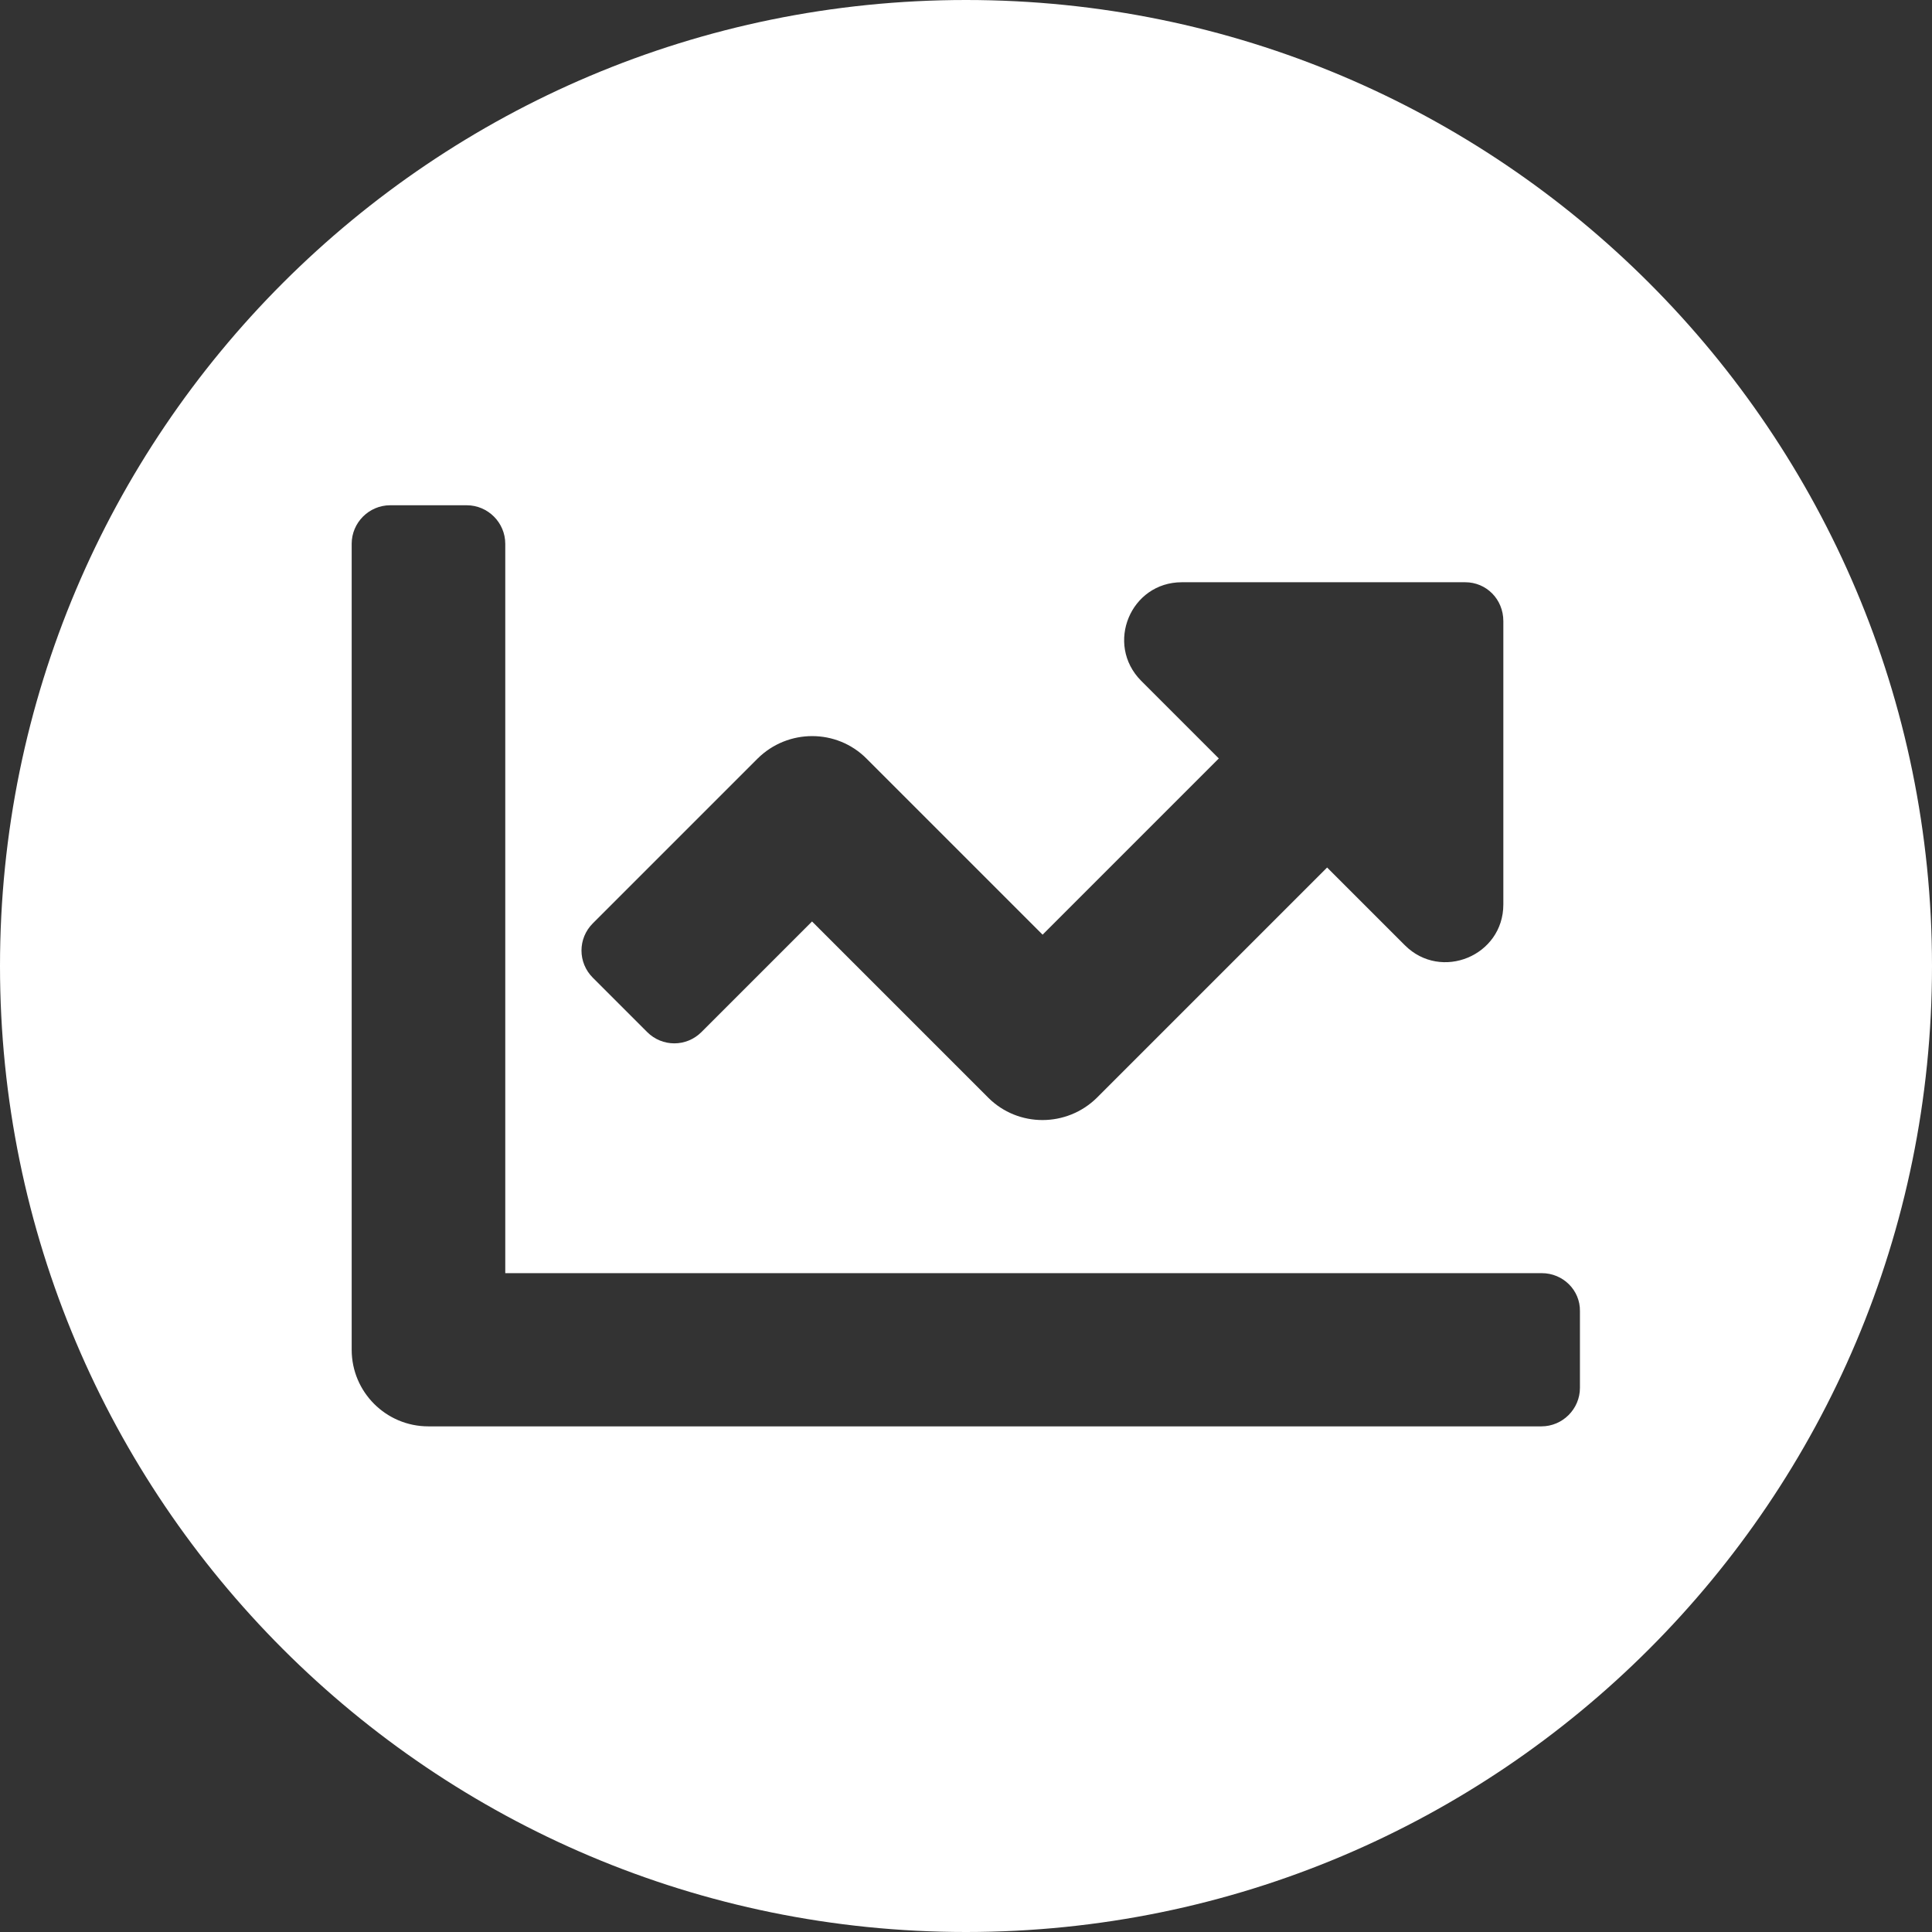
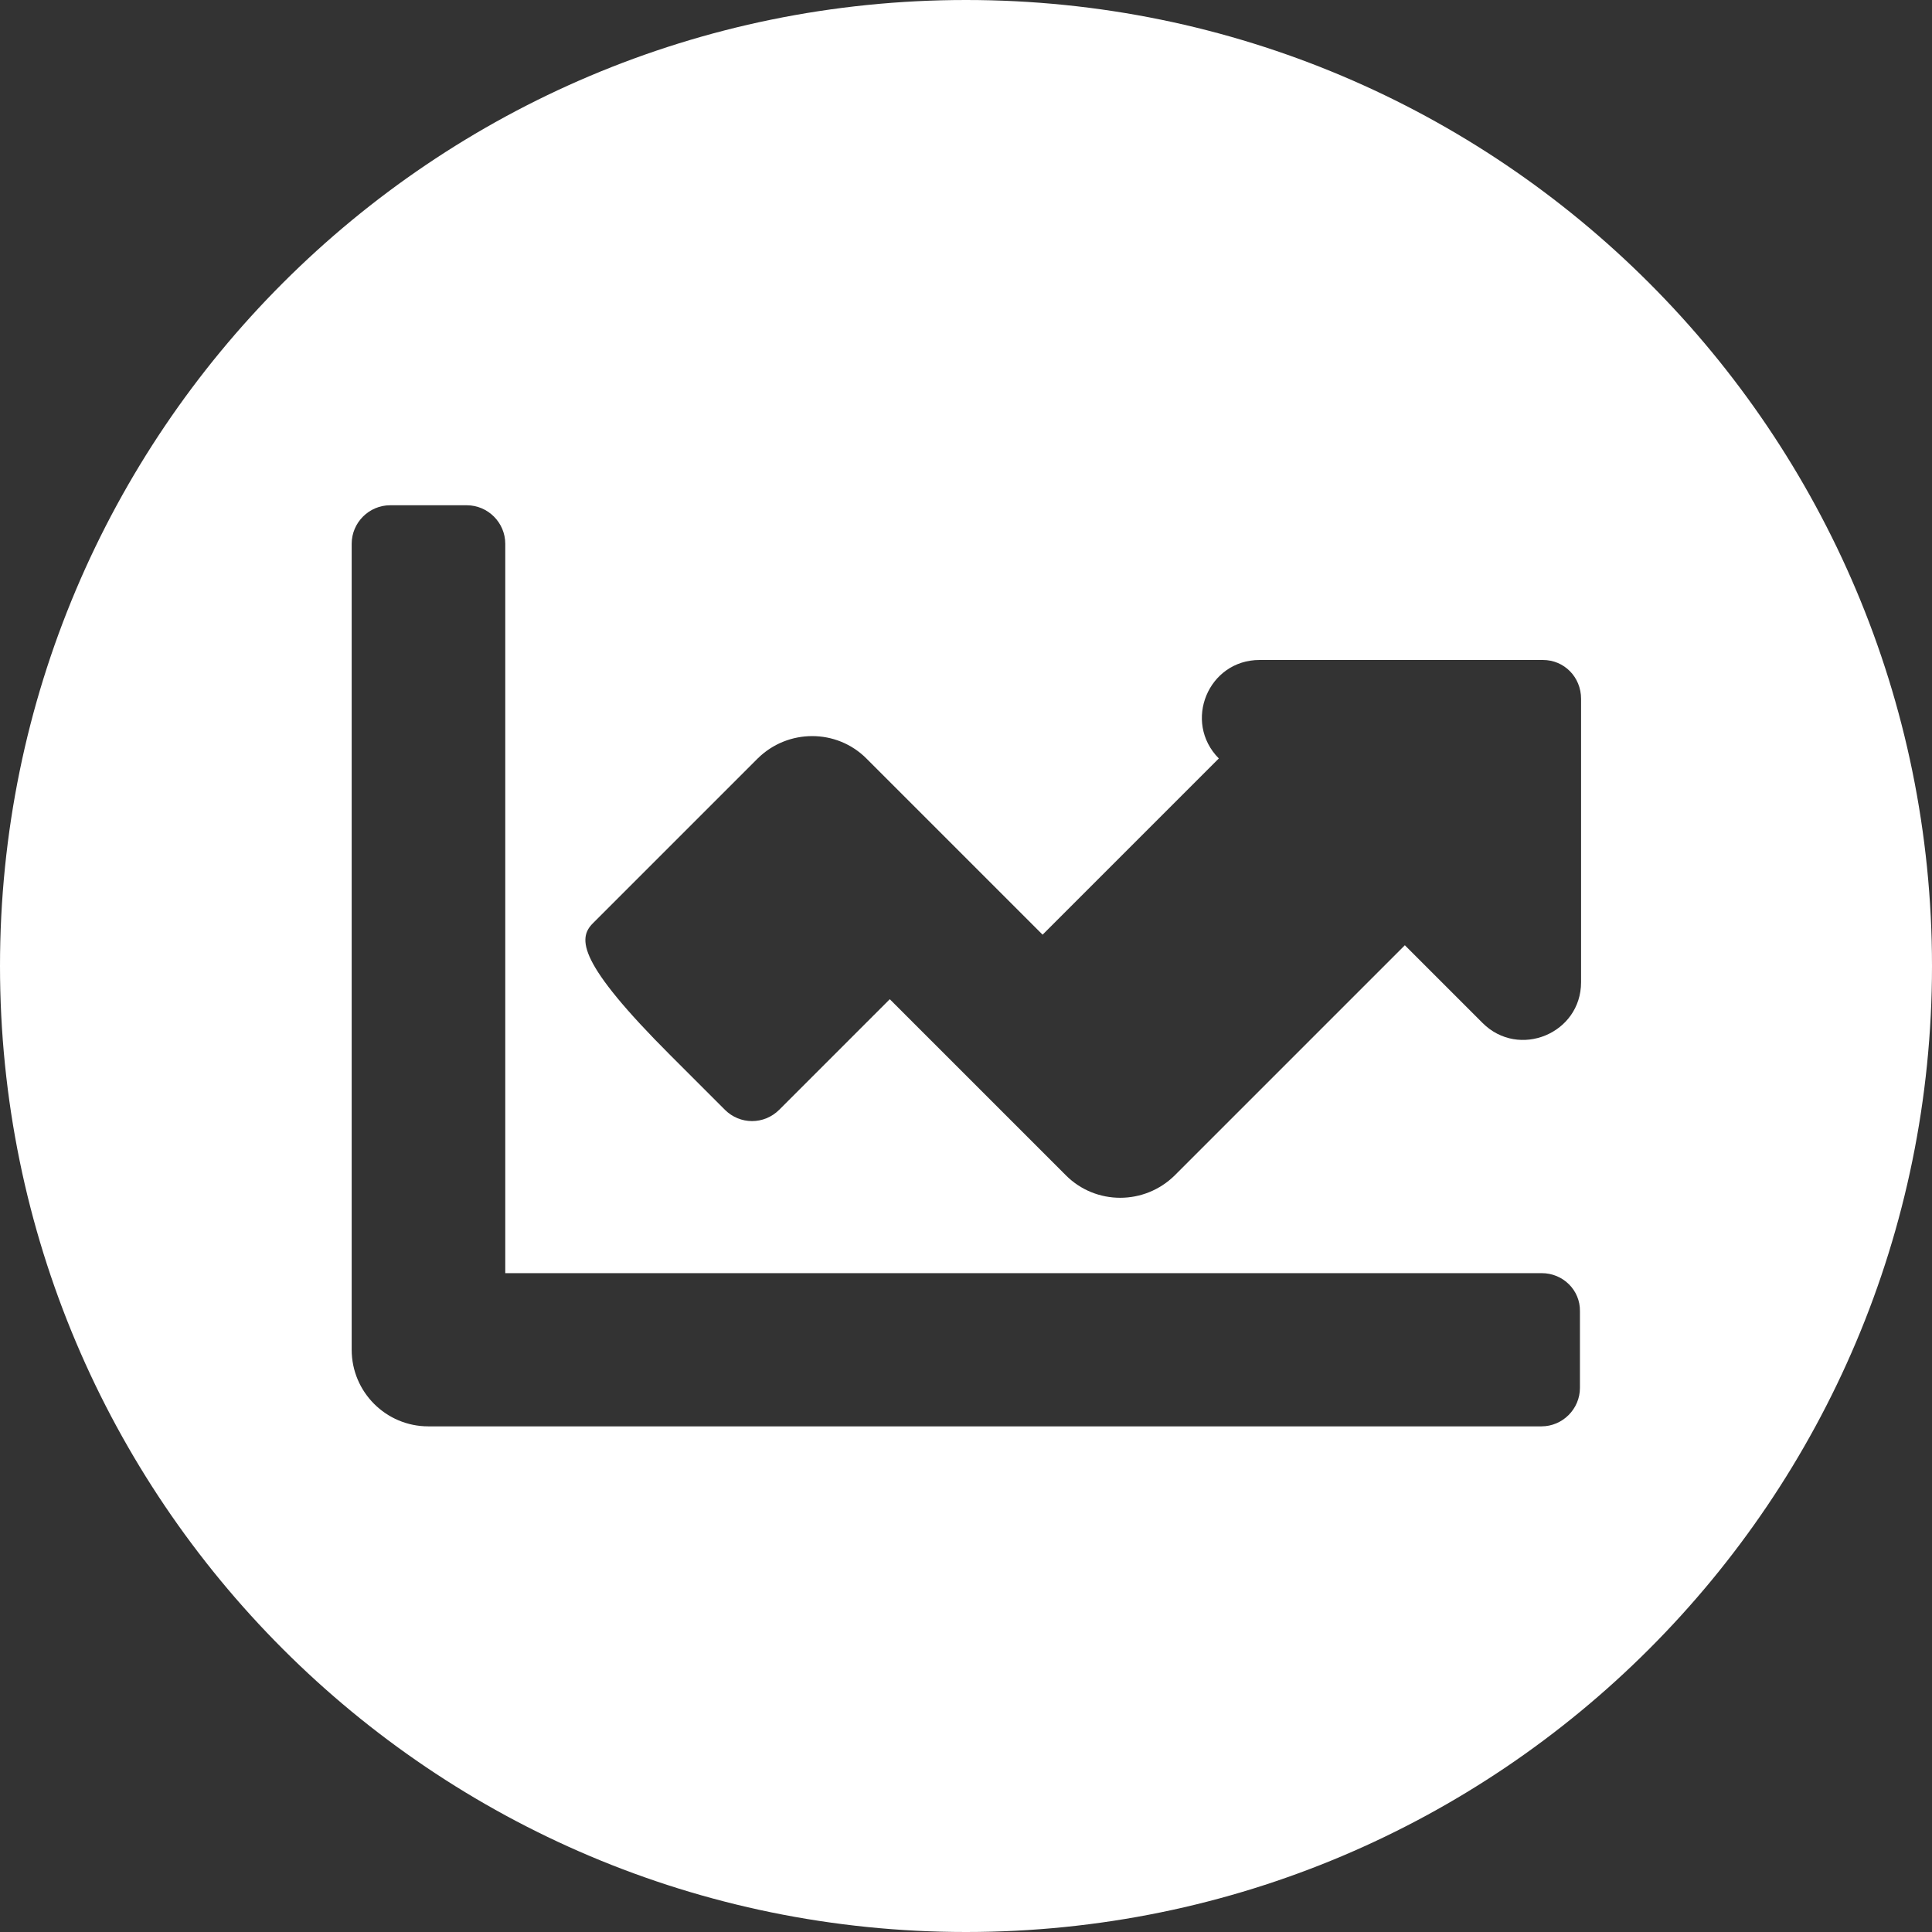
<svg xmlns="http://www.w3.org/2000/svg" version="1.1" id="Layer_1" x="0px" y="0px" viewBox="0 0 512 512" style="enable-background:new 0 0 512 512;" xml:space="preserve">
  <rect x="0" y="0" width="512" height="512" fill="#333333" stroke="none" />
  <style type="text/css">
	.st0{fill:#FFFFFF;}
</style>
-   <path class="st0" d="M256,0C114.6,0,0,114.6,0,256s114.6,256,256,256s256-114.6,256-256S397.4,0,256,0z M157.1,244.7l43.7-43.7  c8-7.9,20.9-7.9,28.8,0l46.7,46.7L323,201l-20.6-20.6c-9.6-9.7-2.8-26.1,10.8-26.1h75.1c5.6,0,10.1,4.5,10.1,10.3v75.1  c0,13.6-16.5,20.4-26.1,10.8l-20.6-20.6l-61,61c-8,7.9-20.9,7.9-28.8,0l-46.7-46.7l-29.3,29.3c-4,4-10.4,4-14.4,0l-14.4-14.4  C153.1,255.1,153.1,248.7,157.1,244.7z M418.7,367.8c0,5.6-4.6,10.2-10.2,10.2h-295c-11.2,0-20.3-9.1-20.3-20.3V144.1  c0-5.6,4.6-10.2,10.2-10.2h20.3c5.6,0,10.2,4.6,10.2,10.2v193.3h274.7c5.6,0,10.2,4.5,10.1,10.1V367.8z" />
+   <path class="st0" d="M256,0C114.6,0,0,114.6,0,256s114.6,256,256,256s256-114.6,256-256S397.4,0,256,0z M157.1,244.7l43.7-43.7  c8-7.9,20.9-7.9,28.8,0l46.7,46.7L323,201c-9.6-9.7-2.8-26.1,10.8-26.1h75.1c5.6,0,10.1,4.5,10.1,10.3v75.1  c0,13.6-16.5,20.4-26.1,10.8l-20.6-20.6l-61,61c-8,7.9-20.9,7.9-28.8,0l-46.7-46.7l-29.3,29.3c-4,4-10.4,4-14.4,0l-14.4-14.4  C153.1,255.1,153.1,248.7,157.1,244.7z M418.7,367.8c0,5.6-4.6,10.2-10.2,10.2h-295c-11.2,0-20.3-9.1-20.3-20.3V144.1  c0-5.6,4.6-10.2,10.2-10.2h20.3c5.6,0,10.2,4.6,10.2,10.2v193.3h274.7c5.6,0,10.2,4.5,10.1,10.1V367.8z" />
</svg>